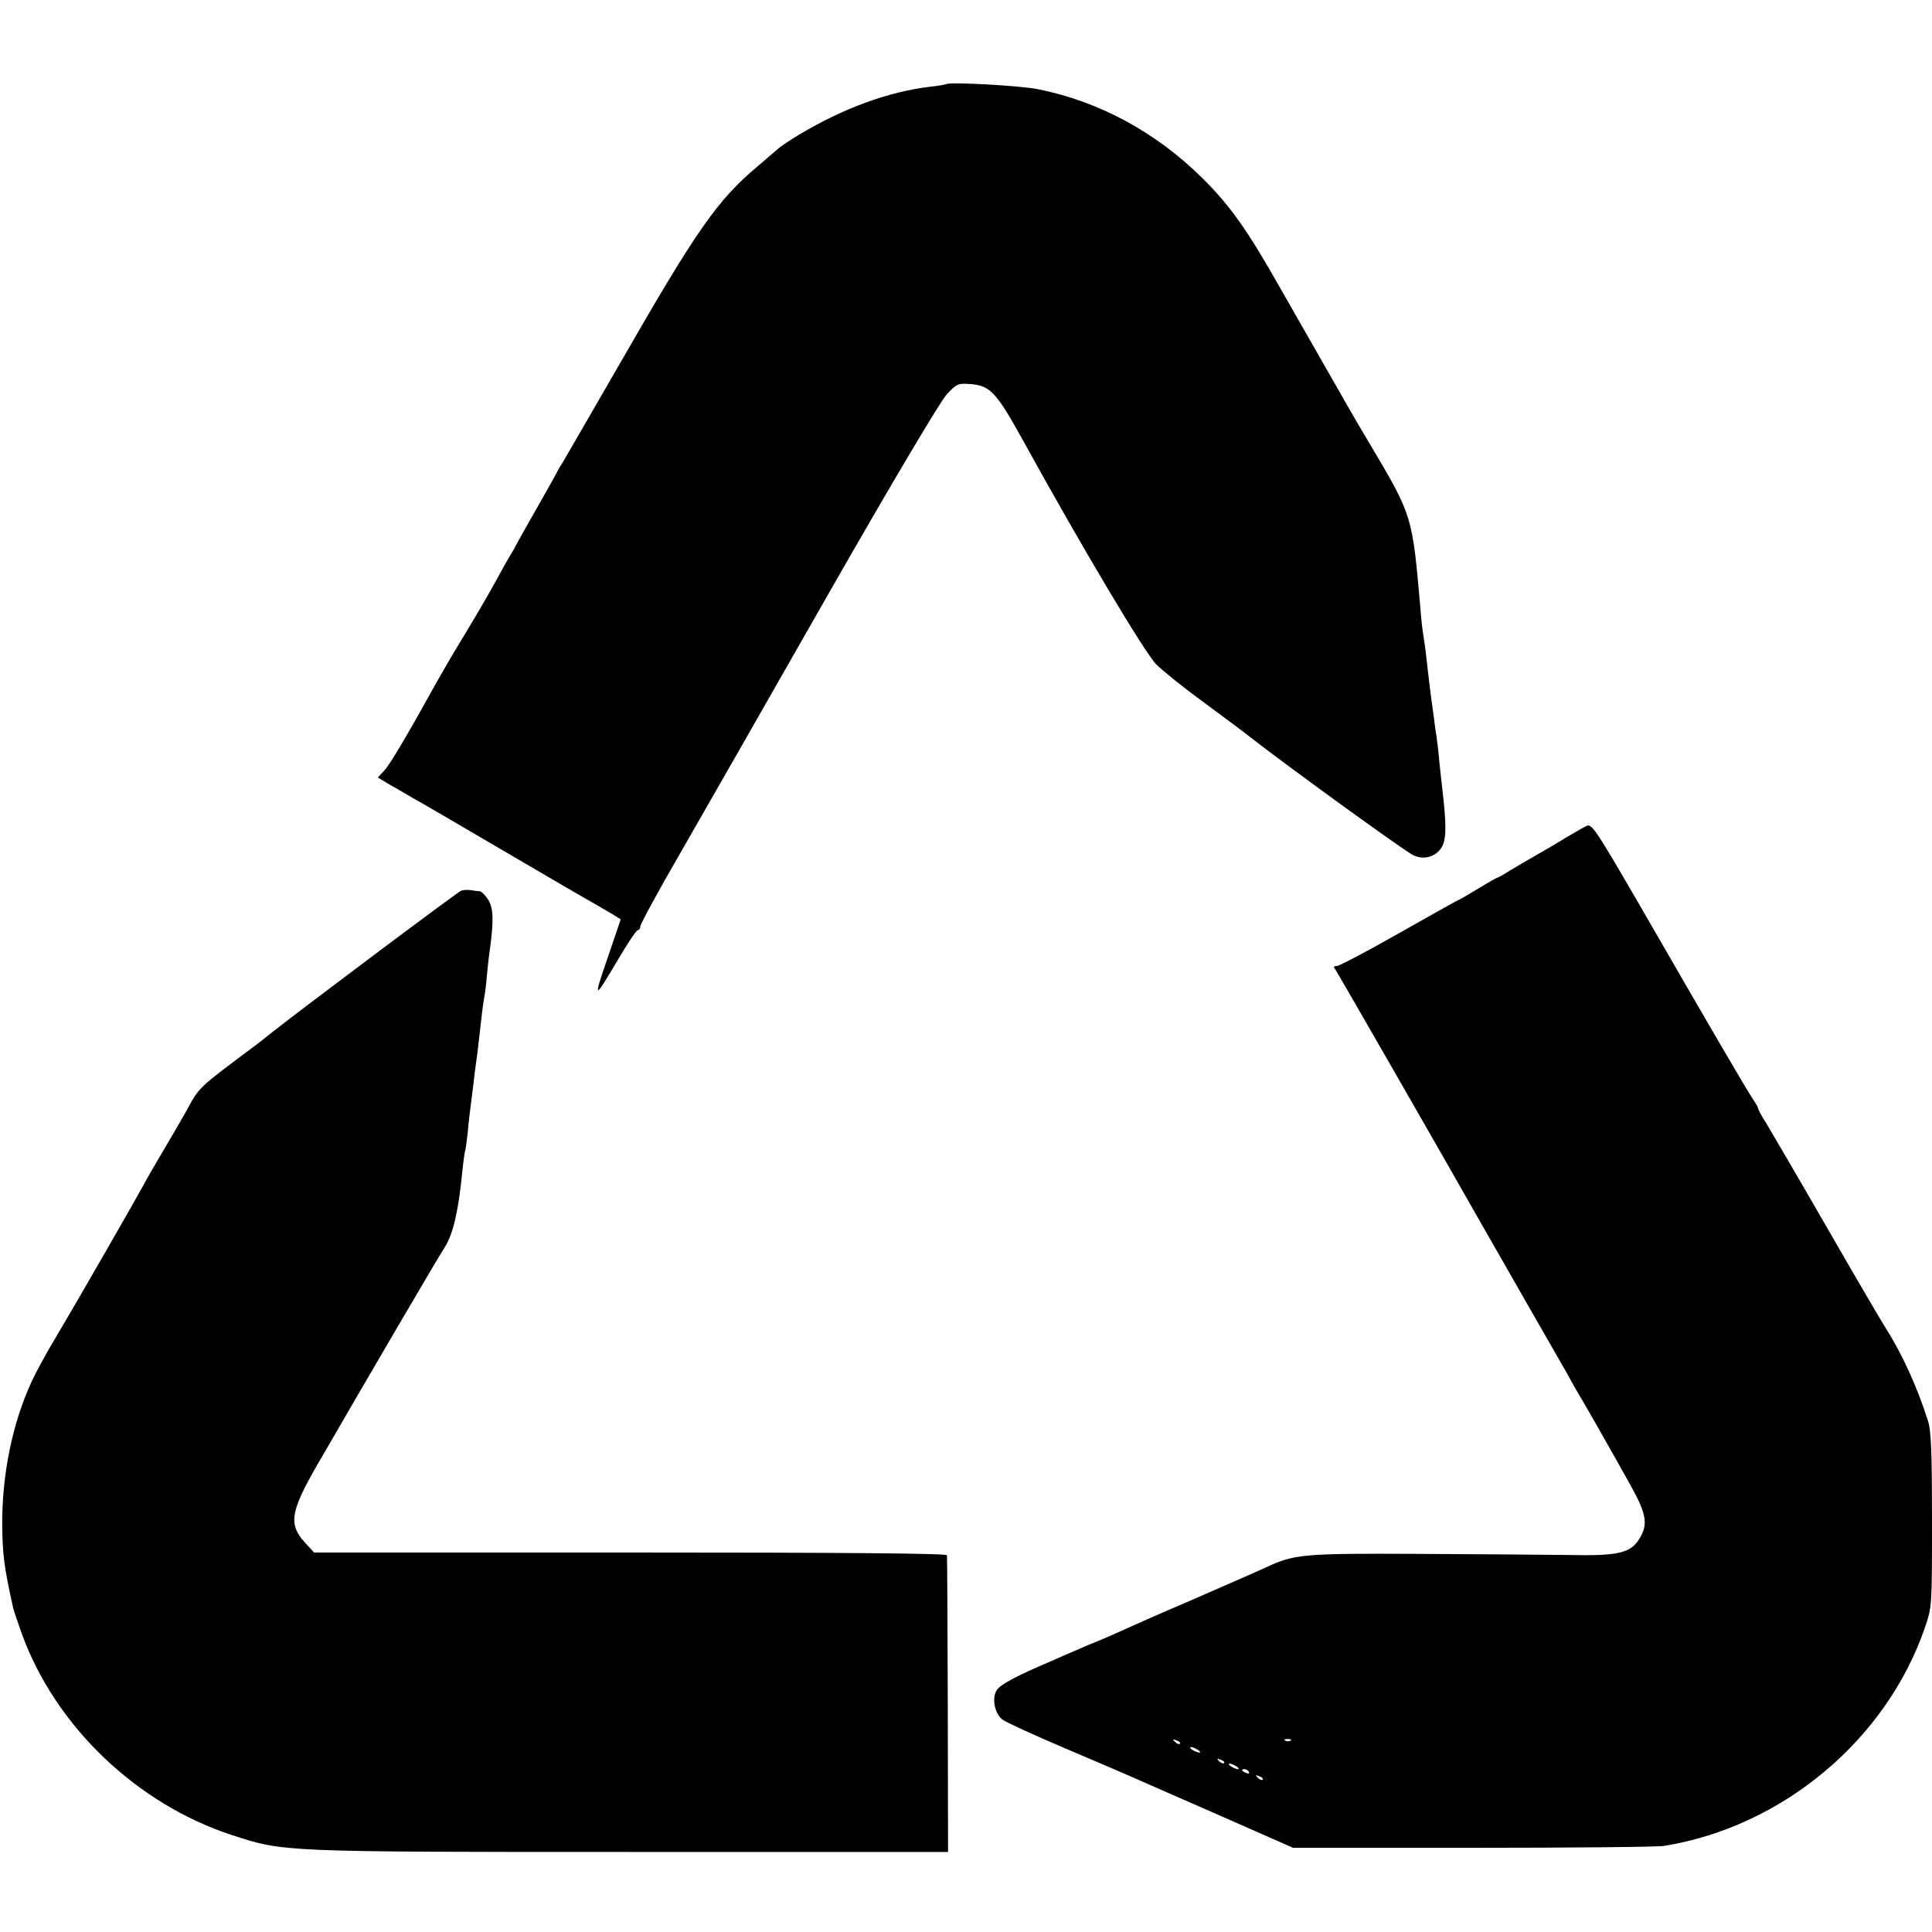
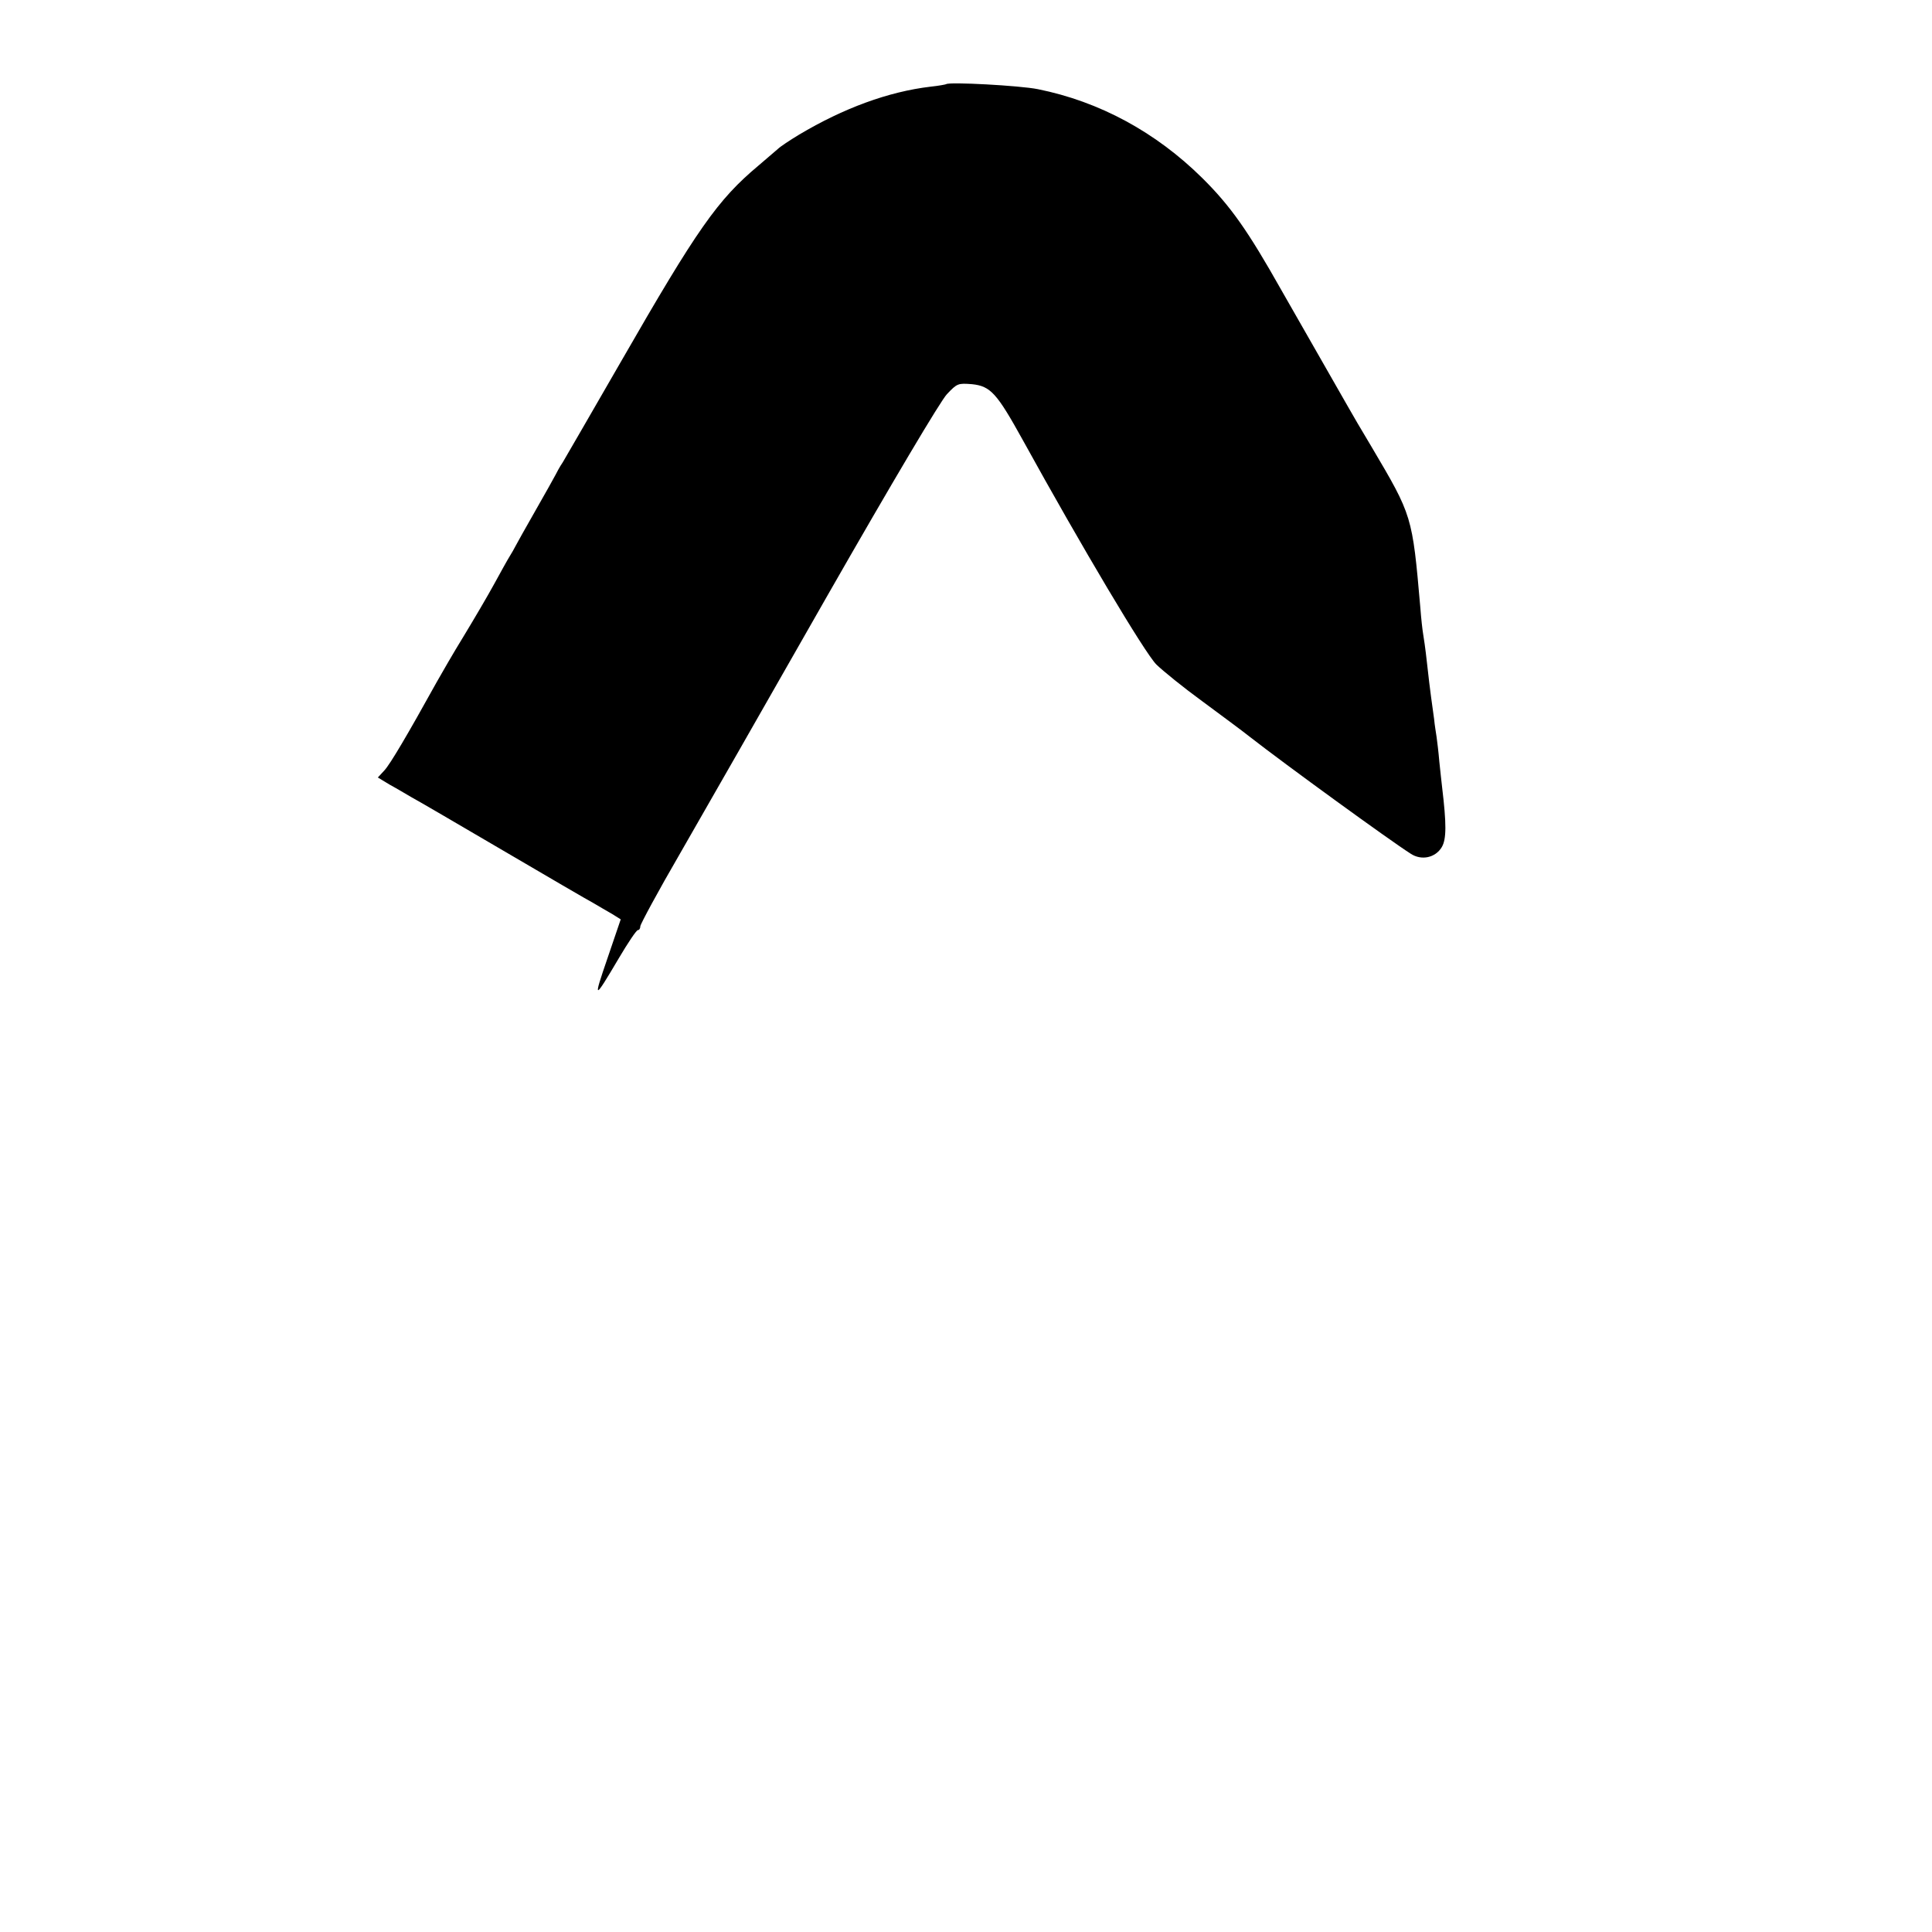
<svg xmlns="http://www.w3.org/2000/svg" version="1.0" width="700pt" height="700pt" viewBox="0 0 700 700" preserveAspectRatio="xMidYMid meet">
  <g transform="translate(0,700) scale(0.1,-0.1)" fill="#000000" stroke="none">
    <path d="M3428 6695 c-1 -1 -27 -6 -56 -9 -153 -18 -316 -78 -477 -174 -33 -20 -68 -43 -77 -52 -9 -8 -41 -35 -70 -60 -148 -124 -221 -228 -498 -710 -106 -184 -201 -348 -211 -365 -11 -16 -22 -37 -26 -45 -4 -8 -37 -67 -73 -130 -36 -63 -69 -122 -73 -130 -4 -8 -13 -24 -20 -35 -7 -11 -32 -56 -56 -100 -24 -44 -74 -129 -111 -190 -37 -60 -80 -135 -97 -165 -108 -195 -169 -298 -190 -321 l-24 -26 43 -26 c24 -13 59 -34 78 -45 19 -10 168 -97 330 -192 162 -95 311 -182 330 -192 19 -11 49 -29 67 -39 l32 -20 -48 -141 c-53 -154 -50 -154 41 0 33 56 64 102 69 102 5 0 9 6 9 14 0 7 64 126 143 262 79 137 320 559 536 938 235 411 409 704 432 728 37 39 40 40 91 36 67 -7 90 -33 183 -201 215 -390 443 -773 485 -815 25 -24 99 -84 165 -132 66 -49 145 -107 175 -131 127 -99 504 -373 581 -422 39 -26 90 -15 113 24 17 29 17 84 1 217 -2 15 -6 56 -10 92 -3 36 -8 76 -10 90 -2 14 -7 43 -9 65 -3 22 -8 58 -11 80 -3 22 -10 78 -15 125 -5 47 -12 94 -14 105 -2 11 -7 54 -10 95 -29 332 -29 331 -176 580 -35 58 -74 125 -88 150 -14 25 -68 119 -120 210 -52 91 -106 185 -120 210 -120 213 -183 303 -286 405 -168 166 -372 277 -596 322 -65 13 -322 27 -332 18z" />
-     <path d="M5675 3966 c-38 -24 -91 -54 -117 -69 -25 -14 -64 -37 -87 -51 -22 -14 -43 -26 -46 -26 -2 0 -34 -18 -70 -40 -36 -22 -67 -40 -69 -40 -2 0 -99 -54 -215 -120 -116 -66 -219 -120 -227 -120 -12 0 -14 -4 -6 -12 7 -10 387 -671 544 -948 14 -25 79 -137 143 -250 65 -113 133 -232 152 -265 18 -33 37 -67 42 -75 15 -23 129 -224 188 -330 59 -106 65 -143 33 -195 -32 -53 -79 -63 -261 -59 -84 1 -329 3 -544 4 -414 2 -446 -1 -548 -49 -51 -23 -88 -39 -287 -126 -85 -36 -182 -79 -215 -94 -33 -15 -80 -36 -105 -46 -25 -10 -63 -26 -85 -36 -22 -9 -60 -26 -85 -37 -132 -56 -189 -87 -200 -108 -17 -30 -5 -85 23 -105 12 -9 114 -56 227 -104 113 -48 223 -95 245 -105 22 -10 162 -71 310 -136 l270 -119 650 0 c358 0 670 3 695 7 429 70 804 384 944 790 26 76 26 77 26 390 0 240 -3 323 -14 358 -40 126 -93 243 -158 345 -14 22 -110 186 -213 365 -103 179 -201 346 -216 371 -16 25 -29 49 -29 53 0 4 -9 19 -19 34 -19 27 -158 265 -418 716 -141 243 -163 277 -180 275 -4 0 -39 -20 -78 -43z m-1400 -3284 c-3 -3 -11 0 -18 7 -9 10 -8 11 6 5 10 -3 15 -9 12 -12z m402 12 c-3 -3 -12 -4 -19 -1 -8 3 -5 6 6 6 11 1 17 -2 13 -5z m-337 -34 c8 -5 11 -10 5 -10 -5 0 -17 5 -25 10 -8 5 -10 10 -5 10 6 0 17 -5 25 -10z m95 -48 c-3 -3 -11 0 -18 7 -9 10 -8 11 6 5 10 -3 15 -9 12 -12z m45 -12 c8 -5 11 -10 5 -10 -5 0 -17 5 -25 10 -8 5 -10 10 -5 10 6 0 17 -5 25 -10z m45 -20 c3 -6 -1 -7 -9 -4 -18 7 -21 14 -7 14 6 0 13 -4 16 -10z m50 -28 c-3 -3 -11 0 -18 7 -9 10 -8 11 6 5 10 -3 15 -9 12 -12z" />
-     <path d="M1671 3773 c-13 -5 -555 -411 -681 -510 -30 -24 -59 -47 -65 -51 -211 -158 -201 -147 -253 -243 -17 -30 -53 -92 -81 -139 -28 -47 -59 -101 -69 -120 -27 -50 -242 -425 -319 -554 -36 -60 -75 -132 -88 -161 -70 -151 -108 -338 -107 -520 1 -105 7 -154 38 -293 2 -13 18 -59 34 -104 122 -333 415 -614 761 -727 187 -61 177 -61 1444 -61 l1150 0 -1 532 c-1 293 -2 538 -3 543 -1 7 -390 10 -1147 10 l-1146 0 -34 37 c-59 65 -52 111 44 278 187 323 436 749 464 792 30 48 49 130 63 273 4 39 9 72 10 75 2 3 6 34 10 70 3 36 8 76 10 90 2 14 6 50 10 80 3 30 8 66 10 80 2 14 7 50 10 80 9 83 15 132 20 160 3 14 7 48 9 75 3 28 7 70 11 95 14 105 13 149 -6 180 -10 16 -24 30 -31 31 -7 0 -22 2 -33 4 -11 1 -26 1 -34 -2z" />
  </g>
</svg>